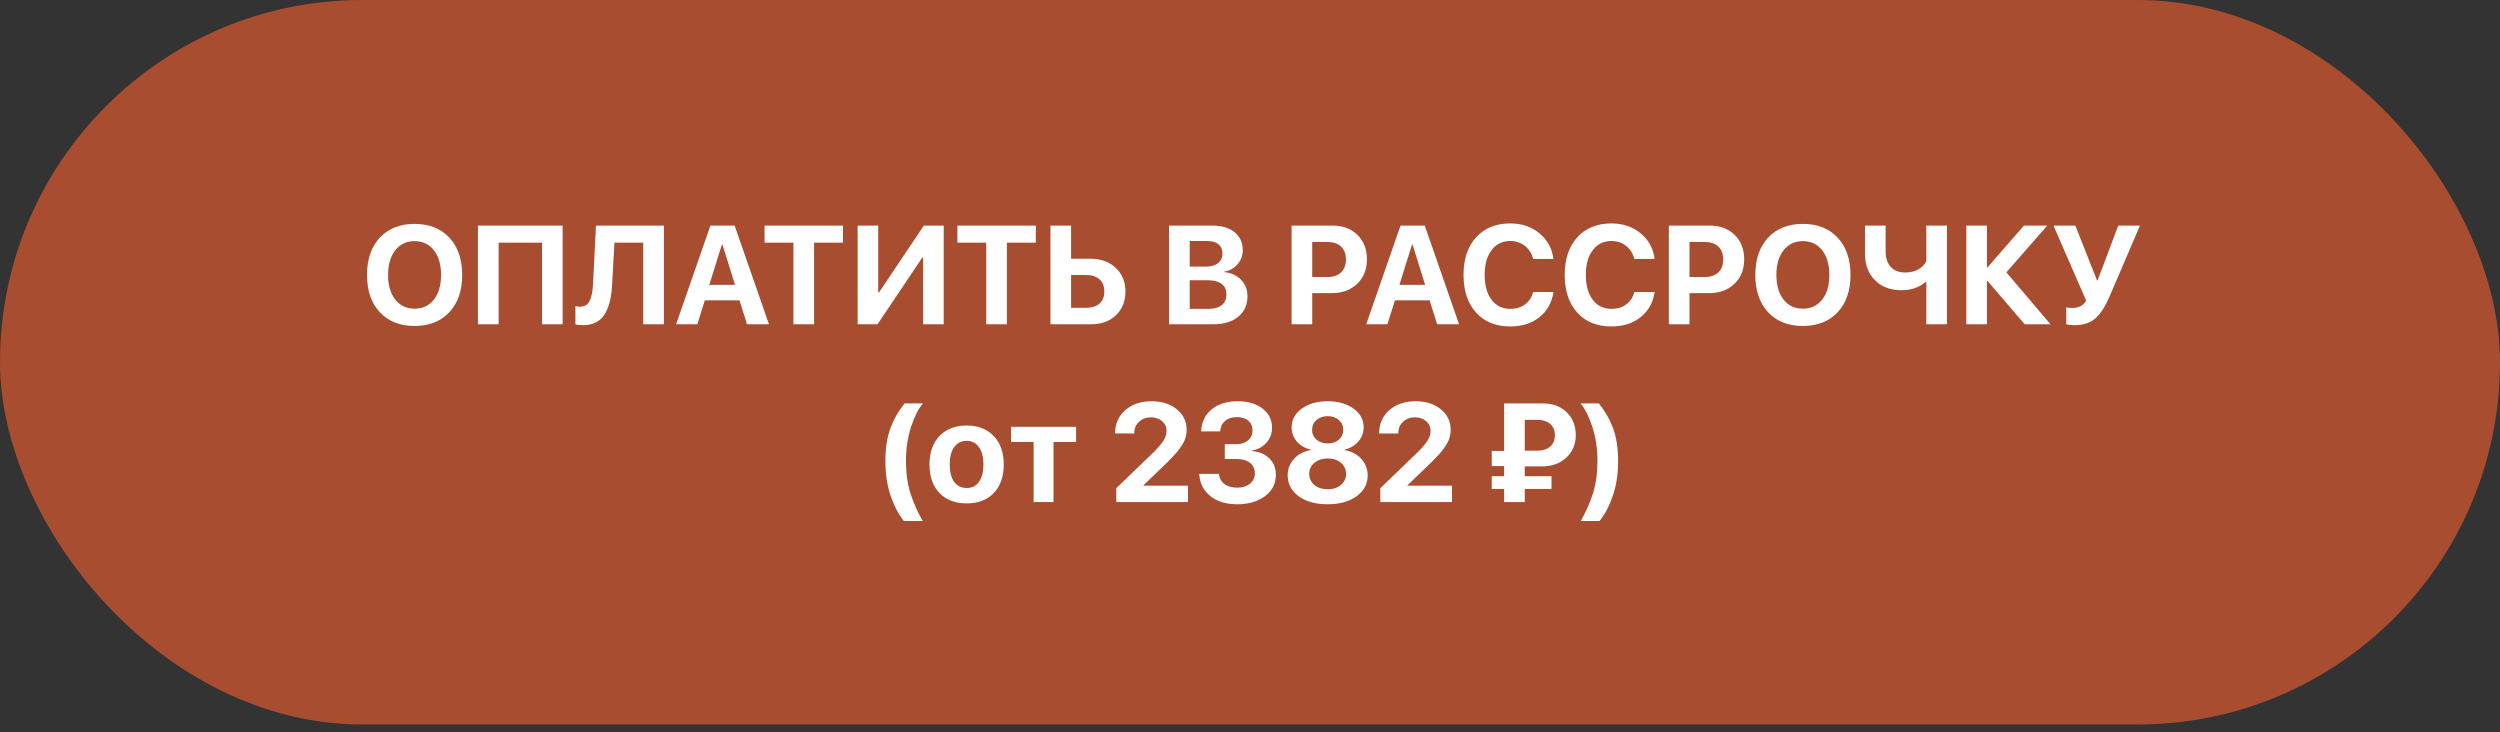
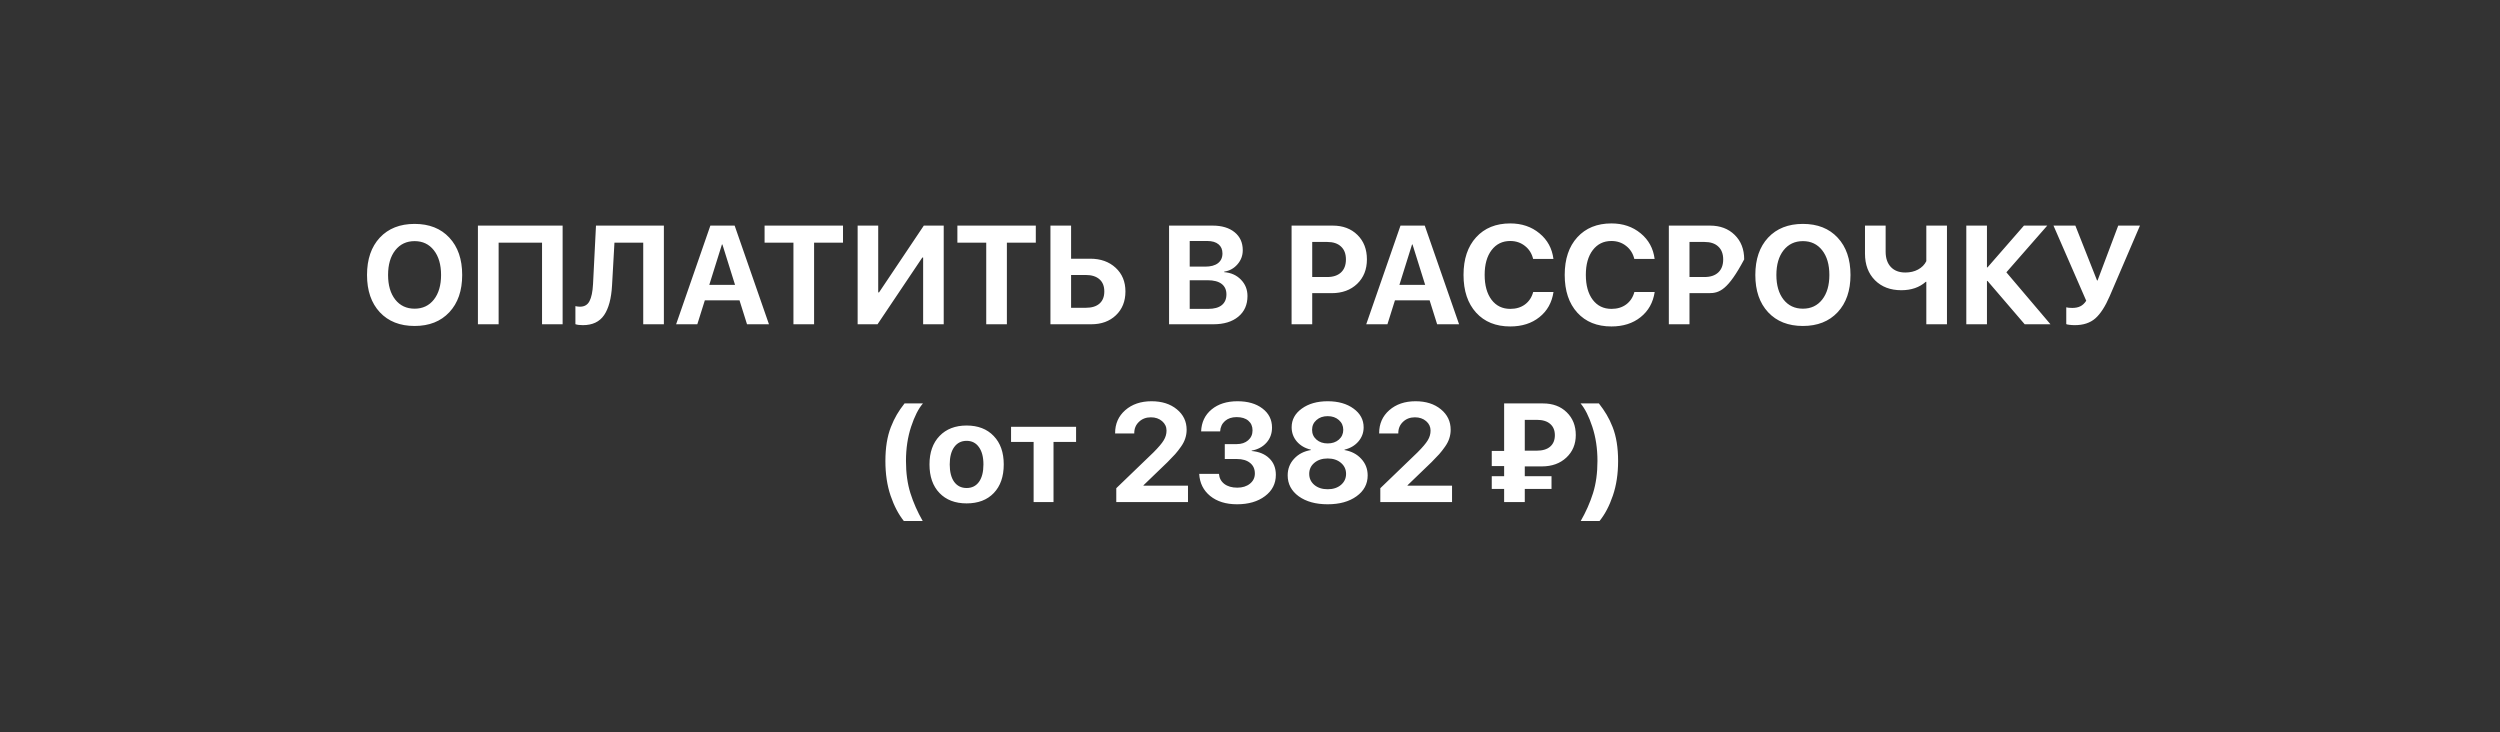
<svg xmlns="http://www.w3.org/2000/svg" width="239" height="70" viewBox="0 0 239 70" fill="none">
  <rect x="0" y="0" width="239" height="70" fill="#333333" stroke="none" />
-   <rect width="239" height="69.261" rx="34.631" fill="#A84D2F" />
-   <path d="M36.309 22.719C37.129 21.843 38.237 21.405 39.636 21.405C41.035 21.405 42.142 21.843 42.956 22.719C43.776 23.595 44.185 24.784 44.185 26.288C44.185 27.786 43.776 28.974 42.956 29.85C42.137 30.726 41.031 31.163 39.636 31.163C38.237 31.163 37.129 30.726 36.309 29.85C35.495 28.974 35.087 27.786 35.087 26.288C35.087 24.784 35.495 23.595 36.309 22.719ZM41.479 23.928C41.022 23.344 40.407 23.052 39.636 23.052C38.865 23.052 38.248 23.344 37.786 23.928C37.329 24.512 37.1 25.298 37.1 26.288C37.1 27.272 37.329 28.057 37.786 28.64C38.244 29.22 38.861 29.51 39.636 29.51C40.407 29.51 41.022 29.22 41.479 28.64C41.937 28.057 42.166 27.272 42.166 26.288C42.166 25.298 41.937 24.512 41.479 23.928ZM53.787 31H51.819V23.202H47.669V31H45.689V21.568H53.787V31ZM63.467 31H61.493V23.196H58.741L58.512 27.274C58.443 28.538 58.188 29.49 57.748 30.131C57.312 30.767 56.637 31.085 55.721 31.085C55.421 31.085 55.183 31.055 55.009 30.994V29.268C55.17 29.303 55.316 29.32 55.447 29.32C55.87 29.32 56.172 29.144 56.355 28.791C56.543 28.438 56.656 27.889 56.695 27.144L56.976 21.568H63.467V31ZM71.415 31L70.696 28.712H67.382L66.663 31H64.637L67.911 21.568H70.232L73.513 31H71.415ZM69.016 23.372L67.807 27.235H70.271L69.062 23.372H69.016ZM77.827 31H75.853V23.196H73.094V21.568H80.591V23.196H77.827V31ZM88.252 31V24.621H88.173L83.892 31H81.99V21.568H83.957V27.954H84.036L88.317 21.568H90.219V31H88.252ZM96.258 31H94.284V23.196H91.526V21.568H99.023V23.196H96.258V31ZM100.422 31V21.568H102.396V24.732H104.226C105.224 24.732 106.034 25.022 106.657 25.601C107.28 26.176 107.592 26.93 107.592 27.863C107.592 28.799 107.289 29.558 106.683 30.137C106.082 30.712 105.296 31 104.324 31H100.422ZM102.396 29.425H103.801C104.367 29.425 104.803 29.292 105.108 29.026C105.418 28.756 105.572 28.368 105.572 27.863C105.572 27.357 105.418 26.969 105.108 26.699C104.799 26.425 104.361 26.288 103.794 26.288H102.396V29.425ZM115.997 31H111.762V21.568H115.925C116.81 21.568 117.512 21.78 118.03 22.202C118.549 22.625 118.808 23.198 118.808 23.921C118.808 24.436 118.638 24.887 118.298 25.274C117.962 25.662 117.542 25.893 117.037 25.967V26.02C117.681 26.067 118.213 26.305 118.631 26.732C119.05 27.159 119.259 27.682 119.259 28.301C119.259 29.133 118.967 29.791 118.383 30.274C117.799 30.758 117.004 31 115.997 31ZM113.736 23.039V25.49H115.213C115.74 25.49 116.148 25.381 116.435 25.163C116.723 24.941 116.867 24.63 116.867 24.229C116.867 23.849 116.74 23.558 116.488 23.353C116.235 23.144 115.877 23.039 115.416 23.039H113.736ZM113.736 29.529H115.494C116.065 29.529 116.498 29.412 116.795 29.176C117.095 28.937 117.246 28.593 117.246 28.144C117.246 27.704 117.091 27.368 116.782 27.137C116.477 26.906 116.032 26.791 115.448 26.791H113.736V29.529ZM123.475 21.568H127.409C128.381 21.568 129.168 21.865 129.769 22.457C130.375 23.05 130.677 23.83 130.677 24.797C130.677 25.76 130.366 26.54 129.743 27.137C129.12 27.73 128.309 28.026 127.311 28.026H125.448V31H123.475V21.568ZM125.448 23.131V26.484H126.88C127.446 26.484 127.886 26.338 128.2 26.046C128.514 25.754 128.671 25.34 128.671 24.804C128.671 24.268 128.514 23.856 128.2 23.569C127.891 23.276 127.453 23.131 126.886 23.131H125.448ZM137.39 31L136.671 28.712H133.357L132.638 31H130.612L133.887 21.568H136.207L139.488 31H137.39ZM134.991 23.372L133.782 27.235H136.246L135.037 23.372H134.991ZM144.377 31.209C143.004 31.209 141.917 30.769 141.116 29.889C140.314 29.004 139.913 27.802 139.913 26.281C139.913 24.765 140.314 23.566 141.116 22.686C141.922 21.802 143.009 21.359 144.377 21.359C145.479 21.359 146.412 21.675 147.174 22.307C147.937 22.934 148.381 23.749 148.508 24.752H146.567C146.44 24.233 146.179 23.819 145.782 23.51C145.386 23.196 144.917 23.039 144.377 23.039C143.632 23.039 143.037 23.331 142.593 23.915C142.153 24.494 141.933 25.281 141.933 26.274C141.933 27.281 142.153 28.076 142.593 28.66C143.033 29.24 143.63 29.529 144.384 29.529C144.937 29.529 145.405 29.388 145.789 29.105C146.177 28.817 146.438 28.42 146.573 27.915H148.514C148.362 28.926 147.913 29.728 147.168 30.32C146.427 30.913 145.497 31.209 144.377 31.209ZM154.05 31.209C152.678 31.209 151.591 30.769 150.789 29.889C149.987 29.004 149.586 27.802 149.586 26.281C149.586 24.765 149.987 23.566 150.789 22.686C151.595 21.802 152.682 21.359 154.05 21.359C155.153 21.359 156.085 21.675 156.848 22.307C157.61 22.934 158.055 23.749 158.181 24.752H156.24C156.114 24.233 155.852 23.819 155.456 23.51C155.059 23.196 154.591 23.039 154.05 23.039C153.305 23.039 152.711 23.331 152.266 23.915C151.826 24.494 151.606 25.281 151.606 26.274C151.606 27.281 151.826 28.076 152.266 28.66C152.706 29.24 153.303 29.529 154.057 29.529C154.61 29.529 155.079 29.388 155.462 29.105C155.85 28.817 156.111 28.42 156.247 27.915H158.188C158.035 28.926 157.586 29.728 156.841 30.32C156.101 30.913 155.17 31.209 154.05 31.209ZM159.541 21.568H163.475C164.447 21.568 165.234 21.865 165.835 22.457C166.441 23.05 166.744 23.83 166.744 24.797C166.744 25.76 166.432 26.54 165.809 27.137C165.186 27.73 164.375 28.026 163.377 28.026H161.515V31H159.541V21.568ZM161.515 23.131V26.484H162.946C163.513 26.484 163.953 26.338 164.266 26.046C164.58 25.754 164.737 25.34 164.737 24.804C164.737 24.268 164.58 23.856 164.266 23.569C163.957 23.276 163.519 23.131 162.953 23.131H161.515ZM169.031 22.719C169.85 21.843 170.959 21.405 172.358 21.405C173.757 21.405 174.864 21.843 175.678 22.719C176.498 23.595 176.907 24.784 176.907 26.288C176.907 27.786 176.498 28.974 175.678 29.85C174.859 30.726 173.752 31.163 172.358 31.163C170.959 31.163 169.85 30.726 169.031 29.85C168.216 28.974 167.809 27.786 167.809 26.288C167.809 24.784 168.216 23.595 169.031 22.719ZM174.201 23.928C173.744 23.344 173.129 23.052 172.358 23.052C171.587 23.052 170.97 23.344 170.508 23.928C170.051 24.512 169.822 25.298 169.822 26.288C169.822 27.272 170.051 28.057 170.508 28.64C170.966 29.22 171.582 29.51 172.358 29.51C173.129 29.51 173.744 29.22 174.201 28.64C174.659 28.057 174.887 27.272 174.887 26.288C174.887 25.298 174.659 24.512 174.201 23.928ZM186.13 31H184.156V26.941H184.103C183.498 27.477 182.718 27.745 181.763 27.745C180.722 27.745 179.883 27.427 179.247 26.791C178.611 26.15 178.293 25.303 178.293 24.248V21.568H180.267V24.059C180.267 24.682 180.432 25.17 180.763 25.523C181.095 25.876 181.556 26.052 182.149 26.052C182.611 26.052 183.018 25.956 183.371 25.765C183.729 25.569 183.99 25.303 184.156 24.967V21.568H186.13V31ZM191.809 26.033L196.025 31H193.561L190.005 26.856H189.953V31H187.979V21.568H189.953V25.562H190.005L193.489 21.568H195.718L191.809 26.033ZM198.352 31.085C198.169 31.085 197.995 31.074 197.829 31.052C197.664 31.03 197.566 31.009 197.535 30.987V29.379C197.666 29.418 197.857 29.438 198.11 29.438C198.411 29.438 198.668 29.386 198.881 29.281C199.095 29.176 199.282 29 199.444 28.752L196.313 21.568H198.404L200.476 26.81H200.529L202.502 21.568H204.581L201.692 28.301C201.265 29.294 200.805 30.006 200.313 30.438C199.82 30.869 199.167 31.085 198.352 31.085ZM88.212 49.81H86.408C85.894 49.166 85.472 48.357 85.14 47.386C84.809 46.41 84.644 45.307 84.644 44.078C84.644 43.438 84.687 42.847 84.774 42.307C84.862 41.767 84.992 41.274 85.167 40.83C85.341 40.386 85.53 39.989 85.735 39.64C85.94 39.292 86.186 38.934 86.474 38.568H88.232C87.805 39.061 87.428 39.804 87.101 40.797C86.775 41.791 86.611 42.88 86.611 44.065C86.611 45.22 86.753 46.248 87.036 47.15C87.319 48.048 87.711 48.935 88.212 49.81ZM92.409 48.124C91.315 48.124 90.45 47.793 89.814 47.131C89.178 46.468 88.859 45.558 88.859 44.399C88.859 43.253 89.18 42.346 89.82 41.68C90.461 41.013 91.324 40.68 92.409 40.68C93.498 40.68 94.361 41.013 94.997 41.68C95.637 42.342 95.958 43.248 95.958 44.399C95.958 45.562 95.64 46.475 95.003 47.137C94.372 47.795 93.507 48.124 92.409 48.124ZM91.219 46.065C91.507 46.458 91.903 46.654 92.409 46.654C92.914 46.654 93.308 46.458 93.592 46.065C93.875 45.669 94.016 45.113 94.016 44.399C94.016 43.693 93.873 43.142 93.585 42.745C93.302 42.344 92.91 42.144 92.409 42.144C91.903 42.144 91.507 42.344 91.219 42.745C90.936 43.142 90.794 43.693 90.794 44.399C90.794 45.113 90.936 45.669 91.219 46.065ZM102.873 40.804V42.248H100.716V48H98.814V42.248H96.657V40.804H102.873ZM106.605 41.405C106.605 40.512 106.927 39.782 107.572 39.215C108.222 38.645 109.06 38.359 110.089 38.359C111.078 38.359 111.884 38.616 112.507 39.13C113.13 39.64 113.442 40.292 113.442 41.085C113.442 41.368 113.398 41.643 113.311 41.908C113.228 42.17 113.093 42.433 112.906 42.699C112.723 42.961 112.538 43.198 112.35 43.412C112.163 43.621 111.919 43.876 111.618 44.176L109.317 46.392V46.431H113.572V48H106.716V46.673L110.272 43.248C110.751 42.769 111.078 42.383 111.252 42.091C111.431 41.799 111.52 41.49 111.52 41.163C111.52 40.806 111.378 40.505 111.095 40.261C110.812 40.017 110.455 39.895 110.023 39.895C109.566 39.895 109.187 40.039 108.886 40.327C108.585 40.61 108.435 40.969 108.435 41.405V41.438H106.605V41.405ZM117.089 43.882V42.457H118.233C118.681 42.457 119.045 42.335 119.324 42.091C119.603 41.847 119.742 41.532 119.742 41.144C119.742 40.756 119.61 40.449 119.344 40.222C119.078 39.991 118.703 39.876 118.22 39.876C117.762 39.876 117.392 40 117.108 40.248C116.825 40.497 116.671 40.828 116.644 41.242H114.827C114.862 40.366 115.196 39.666 115.827 39.144C116.459 38.621 117.285 38.359 118.305 38.359C119.289 38.359 120.085 38.59 120.69 39.052C121.3 39.514 121.605 40.122 121.605 40.876C121.605 41.447 121.427 41.93 121.069 42.327C120.712 42.723 120.241 42.974 119.658 43.078V43.117C120.368 43.178 120.93 43.412 121.344 43.817C121.762 44.218 121.971 44.743 121.971 45.392C121.971 46.233 121.625 46.913 120.932 47.431C120.244 47.95 119.353 48.209 118.259 48.209C117.2 48.209 116.344 47.943 115.69 47.412C115.041 46.88 114.692 46.176 114.644 45.301H116.533C116.564 45.702 116.734 46.022 117.043 46.261C117.357 46.501 117.771 46.621 118.285 46.621C118.777 46.621 119.18 46.495 119.494 46.242C119.808 45.989 119.965 45.664 119.965 45.268C119.965 44.837 119.812 44.499 119.507 44.255C119.202 44.007 118.784 43.882 118.252 43.882H117.089ZM126.926 48.209C125.784 48.209 124.86 47.954 124.154 47.444C123.453 46.93 123.102 46.264 123.102 45.444C123.102 44.826 123.307 44.296 123.716 43.856C124.126 43.412 124.66 43.135 125.318 43.026V42.987C124.769 42.861 124.324 42.603 123.984 42.216C123.649 41.823 123.481 41.368 123.481 40.849C123.481 40.126 123.804 39.531 124.448 39.065C125.093 38.595 125.919 38.359 126.926 38.359C127.937 38.359 128.762 38.595 129.403 39.065C130.043 39.531 130.364 40.128 130.364 40.856C130.364 41.366 130.196 41.817 129.86 42.209C129.525 42.597 129.083 42.856 128.534 42.987V43.026C129.196 43.139 129.73 43.418 130.135 43.863C130.544 44.303 130.749 44.832 130.749 45.451C130.749 46.27 130.394 46.935 129.684 47.444C128.978 47.954 128.059 48.209 126.926 48.209ZM125.651 46.359C125.982 46.634 126.407 46.771 126.926 46.771C127.444 46.771 127.867 46.634 128.194 46.359C128.52 46.081 128.684 45.728 128.684 45.301C128.684 44.874 128.52 44.523 128.194 44.248C127.867 43.969 127.444 43.83 126.926 43.83C126.407 43.83 125.982 43.969 125.651 44.248C125.324 44.523 125.161 44.874 125.161 45.301C125.161 45.728 125.324 46.081 125.651 46.359ZM125.854 42.026C126.133 42.27 126.49 42.392 126.926 42.392C127.361 42.392 127.719 42.27 127.998 42.026C128.276 41.778 128.416 41.466 128.416 41.091C128.416 40.712 128.276 40.401 127.998 40.157C127.719 39.908 127.361 39.784 126.926 39.784C126.49 39.784 126.133 39.908 125.854 40.157C125.575 40.401 125.435 40.712 125.435 41.091C125.435 41.47 125.575 41.782 125.854 42.026ZM131.847 41.405C131.847 40.512 132.17 39.782 132.815 39.215C133.464 38.645 134.303 38.359 135.331 38.359C136.32 38.359 137.126 38.616 137.749 39.13C138.373 39.64 138.684 40.292 138.684 41.085C138.684 41.368 138.641 41.643 138.553 41.908C138.471 42.17 138.335 42.433 138.148 42.699C137.965 42.961 137.78 43.198 137.593 43.412C137.405 43.621 137.161 43.876 136.861 44.176L134.56 46.392V46.431H138.815V48H131.958V46.673L135.514 43.248C135.993 42.769 136.32 42.383 136.494 42.091C136.673 41.799 136.762 41.49 136.762 41.163C136.762 40.806 136.621 40.505 136.338 40.261C136.054 40.017 135.697 39.895 135.266 39.895C134.808 39.895 134.429 40.039 134.128 40.327C133.828 40.61 133.677 40.969 133.677 41.405V41.438H131.847V41.405ZM145.769 40.137V43.085H146.906C147.469 43.085 147.898 42.956 148.194 42.699C148.495 42.438 148.645 42.074 148.645 41.608C148.645 41.146 148.497 40.786 148.201 40.529C147.904 40.268 147.477 40.137 146.92 40.137H145.769ZM148.325 46.739H145.769V48H143.795V46.739H142.612V45.523H143.795V44.556H142.612V43.111H143.795V38.568H147.508C148.445 38.568 149.201 38.849 149.776 39.412C150.355 39.974 150.645 40.699 150.645 41.588C150.645 42.464 150.344 43.183 149.743 43.745C149.142 44.307 148.362 44.588 147.403 44.588H145.769V45.523H148.325V46.739ZM151.116 49.81C151.617 48.935 152.009 48.048 152.292 47.15C152.575 46.248 152.717 45.22 152.717 44.065C152.717 42.88 152.554 41.793 152.227 40.804C151.9 39.81 151.525 39.065 151.103 38.568H152.854C153.142 38.934 153.388 39.292 153.593 39.64C153.802 39.989 153.994 40.386 154.168 40.83C154.342 41.274 154.473 41.767 154.56 42.307C154.647 42.847 154.691 43.438 154.691 44.078C154.691 45.307 154.523 46.41 154.188 47.386C153.857 48.362 153.432 49.17 152.913 49.81H151.116Z" fill="white" />
+   <path d="M36.309 22.719C37.129 21.843 38.237 21.405 39.636 21.405C41.035 21.405 42.142 21.843 42.956 22.719C43.776 23.595 44.185 24.784 44.185 26.288C44.185 27.786 43.776 28.974 42.956 29.85C42.137 30.726 41.031 31.163 39.636 31.163C38.237 31.163 37.129 30.726 36.309 29.85C35.495 28.974 35.087 27.786 35.087 26.288C35.087 24.784 35.495 23.595 36.309 22.719ZM41.479 23.928C41.022 23.344 40.407 23.052 39.636 23.052C38.865 23.052 38.248 23.344 37.786 23.928C37.329 24.512 37.1 25.298 37.1 26.288C37.1 27.272 37.329 28.057 37.786 28.64C38.244 29.22 38.861 29.51 39.636 29.51C40.407 29.51 41.022 29.22 41.479 28.64C41.937 28.057 42.166 27.272 42.166 26.288C42.166 25.298 41.937 24.512 41.479 23.928ZM53.787 31H51.819V23.202H47.669V31H45.689V21.568H53.787V31ZM63.467 31H61.493V23.196H58.741L58.512 27.274C58.443 28.538 58.188 29.49 57.748 30.131C57.312 30.767 56.637 31.085 55.721 31.085C55.421 31.085 55.183 31.055 55.009 30.994V29.268C55.17 29.303 55.316 29.32 55.447 29.32C55.87 29.32 56.172 29.144 56.355 28.791C56.543 28.438 56.656 27.889 56.695 27.144L56.976 21.568H63.467V31ZM71.415 31L70.696 28.712H67.382L66.663 31H64.637L67.911 21.568H70.232L73.513 31H71.415ZM69.016 23.372L67.807 27.235H70.271L69.062 23.372H69.016ZM77.827 31H75.853V23.196H73.094V21.568H80.591V23.196H77.827V31ZM88.252 31V24.621H88.173L83.892 31H81.99V21.568H83.957V27.954H84.036L88.317 21.568H90.219V31H88.252ZM96.258 31H94.284V23.196H91.526V21.568H99.023V23.196H96.258V31ZM100.422 31V21.568H102.396V24.732H104.226C105.224 24.732 106.034 25.022 106.657 25.601C107.28 26.176 107.592 26.93 107.592 27.863C107.592 28.799 107.289 29.558 106.683 30.137C106.082 30.712 105.296 31 104.324 31H100.422ZM102.396 29.425H103.801C104.367 29.425 104.803 29.292 105.108 29.026C105.418 28.756 105.572 28.368 105.572 27.863C105.572 27.357 105.418 26.969 105.108 26.699C104.799 26.425 104.361 26.288 103.794 26.288H102.396V29.425ZM115.997 31H111.762V21.568H115.925C116.81 21.568 117.512 21.78 118.03 22.202C118.549 22.625 118.808 23.198 118.808 23.921C118.808 24.436 118.638 24.887 118.298 25.274C117.962 25.662 117.542 25.893 117.037 25.967V26.02C117.681 26.067 118.213 26.305 118.631 26.732C119.05 27.159 119.259 27.682 119.259 28.301C119.259 29.133 118.967 29.791 118.383 30.274C117.799 30.758 117.004 31 115.997 31ZM113.736 23.039V25.49H115.213C115.74 25.49 116.148 25.381 116.435 25.163C116.723 24.941 116.867 24.63 116.867 24.229C116.867 23.849 116.74 23.558 116.488 23.353C116.235 23.144 115.877 23.039 115.416 23.039H113.736ZM113.736 29.529H115.494C116.065 29.529 116.498 29.412 116.795 29.176C117.095 28.937 117.246 28.593 117.246 28.144C117.246 27.704 117.091 27.368 116.782 27.137C116.477 26.906 116.032 26.791 115.448 26.791H113.736V29.529ZM123.475 21.568H127.409C128.381 21.568 129.168 21.865 129.769 22.457C130.375 23.05 130.677 23.83 130.677 24.797C130.677 25.76 130.366 26.54 129.743 27.137C129.12 27.73 128.309 28.026 127.311 28.026H125.448V31H123.475V21.568ZM125.448 23.131V26.484H126.88C127.446 26.484 127.886 26.338 128.2 26.046C128.514 25.754 128.671 25.34 128.671 24.804C128.671 24.268 128.514 23.856 128.2 23.569C127.891 23.276 127.453 23.131 126.886 23.131H125.448ZM137.39 31L136.671 28.712H133.357L132.638 31H130.612L133.887 21.568H136.207L139.488 31H137.39ZM134.991 23.372L133.782 27.235H136.246L135.037 23.372H134.991ZM144.377 31.209C143.004 31.209 141.917 30.769 141.116 29.889C140.314 29.004 139.913 27.802 139.913 26.281C139.913 24.765 140.314 23.566 141.116 22.686C141.922 21.802 143.009 21.359 144.377 21.359C145.479 21.359 146.412 21.675 147.174 22.307C147.937 22.934 148.381 23.749 148.508 24.752H146.567C146.44 24.233 146.179 23.819 145.782 23.51C145.386 23.196 144.917 23.039 144.377 23.039C143.632 23.039 143.037 23.331 142.593 23.915C142.153 24.494 141.933 25.281 141.933 26.274C141.933 27.281 142.153 28.076 142.593 28.66C143.033 29.24 143.63 29.529 144.384 29.529C144.937 29.529 145.405 29.388 145.789 29.105C146.177 28.817 146.438 28.42 146.573 27.915H148.514C148.362 28.926 147.913 29.728 147.168 30.32C146.427 30.913 145.497 31.209 144.377 31.209ZM154.05 31.209C152.678 31.209 151.591 30.769 150.789 29.889C149.987 29.004 149.586 27.802 149.586 26.281C149.586 24.765 149.987 23.566 150.789 22.686C151.595 21.802 152.682 21.359 154.05 21.359C155.153 21.359 156.085 21.675 156.848 22.307C157.61 22.934 158.055 23.749 158.181 24.752H156.24C156.114 24.233 155.852 23.819 155.456 23.51C155.059 23.196 154.591 23.039 154.05 23.039C153.305 23.039 152.711 23.331 152.266 23.915C151.826 24.494 151.606 25.281 151.606 26.274C151.606 27.281 151.826 28.076 152.266 28.66C152.706 29.24 153.303 29.529 154.057 29.529C154.61 29.529 155.079 29.388 155.462 29.105C155.85 28.817 156.111 28.42 156.247 27.915H158.188C158.035 28.926 157.586 29.728 156.841 30.32C156.101 30.913 155.17 31.209 154.05 31.209ZM159.541 21.568H163.475C164.447 21.568 165.234 21.865 165.835 22.457C166.441 23.05 166.744 23.83 166.744 24.797C165.186 27.73 164.375 28.026 163.377 28.026H161.515V31H159.541V21.568ZM161.515 23.131V26.484H162.946C163.513 26.484 163.953 26.338 164.266 26.046C164.58 25.754 164.737 25.34 164.737 24.804C164.737 24.268 164.58 23.856 164.266 23.569C163.957 23.276 163.519 23.131 162.953 23.131H161.515ZM169.031 22.719C169.85 21.843 170.959 21.405 172.358 21.405C173.757 21.405 174.864 21.843 175.678 22.719C176.498 23.595 176.907 24.784 176.907 26.288C176.907 27.786 176.498 28.974 175.678 29.85C174.859 30.726 173.752 31.163 172.358 31.163C170.959 31.163 169.85 30.726 169.031 29.85C168.216 28.974 167.809 27.786 167.809 26.288C167.809 24.784 168.216 23.595 169.031 22.719ZM174.201 23.928C173.744 23.344 173.129 23.052 172.358 23.052C171.587 23.052 170.97 23.344 170.508 23.928C170.051 24.512 169.822 25.298 169.822 26.288C169.822 27.272 170.051 28.057 170.508 28.64C170.966 29.22 171.582 29.51 172.358 29.51C173.129 29.51 173.744 29.22 174.201 28.64C174.659 28.057 174.887 27.272 174.887 26.288C174.887 25.298 174.659 24.512 174.201 23.928ZM186.13 31H184.156V26.941H184.103C183.498 27.477 182.718 27.745 181.763 27.745C180.722 27.745 179.883 27.427 179.247 26.791C178.611 26.15 178.293 25.303 178.293 24.248V21.568H180.267V24.059C180.267 24.682 180.432 25.17 180.763 25.523C181.095 25.876 181.556 26.052 182.149 26.052C182.611 26.052 183.018 25.956 183.371 25.765C183.729 25.569 183.99 25.303 184.156 24.967V21.568H186.13V31ZM191.809 26.033L196.025 31H193.561L190.005 26.856H189.953V31H187.979V21.568H189.953V25.562H190.005L193.489 21.568H195.718L191.809 26.033ZM198.352 31.085C198.169 31.085 197.995 31.074 197.829 31.052C197.664 31.03 197.566 31.009 197.535 30.987V29.379C197.666 29.418 197.857 29.438 198.11 29.438C198.411 29.438 198.668 29.386 198.881 29.281C199.095 29.176 199.282 29 199.444 28.752L196.313 21.568H198.404L200.476 26.81H200.529L202.502 21.568H204.581L201.692 28.301C201.265 29.294 200.805 30.006 200.313 30.438C199.82 30.869 199.167 31.085 198.352 31.085ZM88.212 49.81H86.408C85.894 49.166 85.472 48.357 85.14 47.386C84.809 46.41 84.644 45.307 84.644 44.078C84.644 43.438 84.687 42.847 84.774 42.307C84.862 41.767 84.992 41.274 85.167 40.83C85.341 40.386 85.53 39.989 85.735 39.64C85.94 39.292 86.186 38.934 86.474 38.568H88.232C87.805 39.061 87.428 39.804 87.101 40.797C86.775 41.791 86.611 42.88 86.611 44.065C86.611 45.22 86.753 46.248 87.036 47.15C87.319 48.048 87.711 48.935 88.212 49.81ZM92.409 48.124C91.315 48.124 90.45 47.793 89.814 47.131C89.178 46.468 88.859 45.558 88.859 44.399C88.859 43.253 89.18 42.346 89.82 41.68C90.461 41.013 91.324 40.68 92.409 40.68C93.498 40.68 94.361 41.013 94.997 41.68C95.637 42.342 95.958 43.248 95.958 44.399C95.958 45.562 95.64 46.475 95.003 47.137C94.372 47.795 93.507 48.124 92.409 48.124ZM91.219 46.065C91.507 46.458 91.903 46.654 92.409 46.654C92.914 46.654 93.308 46.458 93.592 46.065C93.875 45.669 94.016 45.113 94.016 44.399C94.016 43.693 93.873 43.142 93.585 42.745C93.302 42.344 92.91 42.144 92.409 42.144C91.903 42.144 91.507 42.344 91.219 42.745C90.936 43.142 90.794 43.693 90.794 44.399C90.794 45.113 90.936 45.669 91.219 46.065ZM102.873 40.804V42.248H100.716V48H98.814V42.248H96.657V40.804H102.873ZM106.605 41.405C106.605 40.512 106.927 39.782 107.572 39.215C108.222 38.645 109.06 38.359 110.089 38.359C111.078 38.359 111.884 38.616 112.507 39.13C113.13 39.64 113.442 40.292 113.442 41.085C113.442 41.368 113.398 41.643 113.311 41.908C113.228 42.17 113.093 42.433 112.906 42.699C112.723 42.961 112.538 43.198 112.35 43.412C112.163 43.621 111.919 43.876 111.618 44.176L109.317 46.392V46.431H113.572V48H106.716V46.673L110.272 43.248C110.751 42.769 111.078 42.383 111.252 42.091C111.431 41.799 111.52 41.49 111.52 41.163C111.52 40.806 111.378 40.505 111.095 40.261C110.812 40.017 110.455 39.895 110.023 39.895C109.566 39.895 109.187 40.039 108.886 40.327C108.585 40.61 108.435 40.969 108.435 41.405V41.438H106.605V41.405ZM117.089 43.882V42.457H118.233C118.681 42.457 119.045 42.335 119.324 42.091C119.603 41.847 119.742 41.532 119.742 41.144C119.742 40.756 119.61 40.449 119.344 40.222C119.078 39.991 118.703 39.876 118.22 39.876C117.762 39.876 117.392 40 117.108 40.248C116.825 40.497 116.671 40.828 116.644 41.242H114.827C114.862 40.366 115.196 39.666 115.827 39.144C116.459 38.621 117.285 38.359 118.305 38.359C119.289 38.359 120.085 38.59 120.69 39.052C121.3 39.514 121.605 40.122 121.605 40.876C121.605 41.447 121.427 41.93 121.069 42.327C120.712 42.723 120.241 42.974 119.658 43.078V43.117C120.368 43.178 120.93 43.412 121.344 43.817C121.762 44.218 121.971 44.743 121.971 45.392C121.971 46.233 121.625 46.913 120.932 47.431C120.244 47.95 119.353 48.209 118.259 48.209C117.2 48.209 116.344 47.943 115.69 47.412C115.041 46.88 114.692 46.176 114.644 45.301H116.533C116.564 45.702 116.734 46.022 117.043 46.261C117.357 46.501 117.771 46.621 118.285 46.621C118.777 46.621 119.18 46.495 119.494 46.242C119.808 45.989 119.965 45.664 119.965 45.268C119.965 44.837 119.812 44.499 119.507 44.255C119.202 44.007 118.784 43.882 118.252 43.882H117.089ZM126.926 48.209C125.784 48.209 124.86 47.954 124.154 47.444C123.453 46.93 123.102 46.264 123.102 45.444C123.102 44.826 123.307 44.296 123.716 43.856C124.126 43.412 124.66 43.135 125.318 43.026V42.987C124.769 42.861 124.324 42.603 123.984 42.216C123.649 41.823 123.481 41.368 123.481 40.849C123.481 40.126 123.804 39.531 124.448 39.065C125.093 38.595 125.919 38.359 126.926 38.359C127.937 38.359 128.762 38.595 129.403 39.065C130.043 39.531 130.364 40.128 130.364 40.856C130.364 41.366 130.196 41.817 129.86 42.209C129.525 42.597 129.083 42.856 128.534 42.987V43.026C129.196 43.139 129.73 43.418 130.135 43.863C130.544 44.303 130.749 44.832 130.749 45.451C130.749 46.27 130.394 46.935 129.684 47.444C128.978 47.954 128.059 48.209 126.926 48.209ZM125.651 46.359C125.982 46.634 126.407 46.771 126.926 46.771C127.444 46.771 127.867 46.634 128.194 46.359C128.52 46.081 128.684 45.728 128.684 45.301C128.684 44.874 128.52 44.523 128.194 44.248C127.867 43.969 127.444 43.83 126.926 43.83C126.407 43.83 125.982 43.969 125.651 44.248C125.324 44.523 125.161 44.874 125.161 45.301C125.161 45.728 125.324 46.081 125.651 46.359ZM125.854 42.026C126.133 42.27 126.49 42.392 126.926 42.392C127.361 42.392 127.719 42.27 127.998 42.026C128.276 41.778 128.416 41.466 128.416 41.091C128.416 40.712 128.276 40.401 127.998 40.157C127.719 39.908 127.361 39.784 126.926 39.784C126.49 39.784 126.133 39.908 125.854 40.157C125.575 40.401 125.435 40.712 125.435 41.091C125.435 41.47 125.575 41.782 125.854 42.026ZM131.847 41.405C131.847 40.512 132.17 39.782 132.815 39.215C133.464 38.645 134.303 38.359 135.331 38.359C136.32 38.359 137.126 38.616 137.749 39.13C138.373 39.64 138.684 40.292 138.684 41.085C138.684 41.368 138.641 41.643 138.553 41.908C138.471 42.17 138.335 42.433 138.148 42.699C137.965 42.961 137.78 43.198 137.593 43.412C137.405 43.621 137.161 43.876 136.861 44.176L134.56 46.392V46.431H138.815V48H131.958V46.673L135.514 43.248C135.993 42.769 136.32 42.383 136.494 42.091C136.673 41.799 136.762 41.49 136.762 41.163C136.762 40.806 136.621 40.505 136.338 40.261C136.054 40.017 135.697 39.895 135.266 39.895C134.808 39.895 134.429 40.039 134.128 40.327C133.828 40.61 133.677 40.969 133.677 41.405V41.438H131.847V41.405ZM145.769 40.137V43.085H146.906C147.469 43.085 147.898 42.956 148.194 42.699C148.495 42.438 148.645 42.074 148.645 41.608C148.645 41.146 148.497 40.786 148.201 40.529C147.904 40.268 147.477 40.137 146.92 40.137H145.769ZM148.325 46.739H145.769V48H143.795V46.739H142.612V45.523H143.795V44.556H142.612V43.111H143.795V38.568H147.508C148.445 38.568 149.201 38.849 149.776 39.412C150.355 39.974 150.645 40.699 150.645 41.588C150.645 42.464 150.344 43.183 149.743 43.745C149.142 44.307 148.362 44.588 147.403 44.588H145.769V45.523H148.325V46.739ZM151.116 49.81C151.617 48.935 152.009 48.048 152.292 47.15C152.575 46.248 152.717 45.22 152.717 44.065C152.717 42.88 152.554 41.793 152.227 40.804C151.9 39.81 151.525 39.065 151.103 38.568H152.854C153.142 38.934 153.388 39.292 153.593 39.64C153.802 39.989 153.994 40.386 154.168 40.83C154.342 41.274 154.473 41.767 154.56 42.307C154.647 42.847 154.691 43.438 154.691 44.078C154.691 45.307 154.523 46.41 154.188 47.386C153.857 48.362 153.432 49.17 152.913 49.81H151.116Z" fill="white" />
</svg>